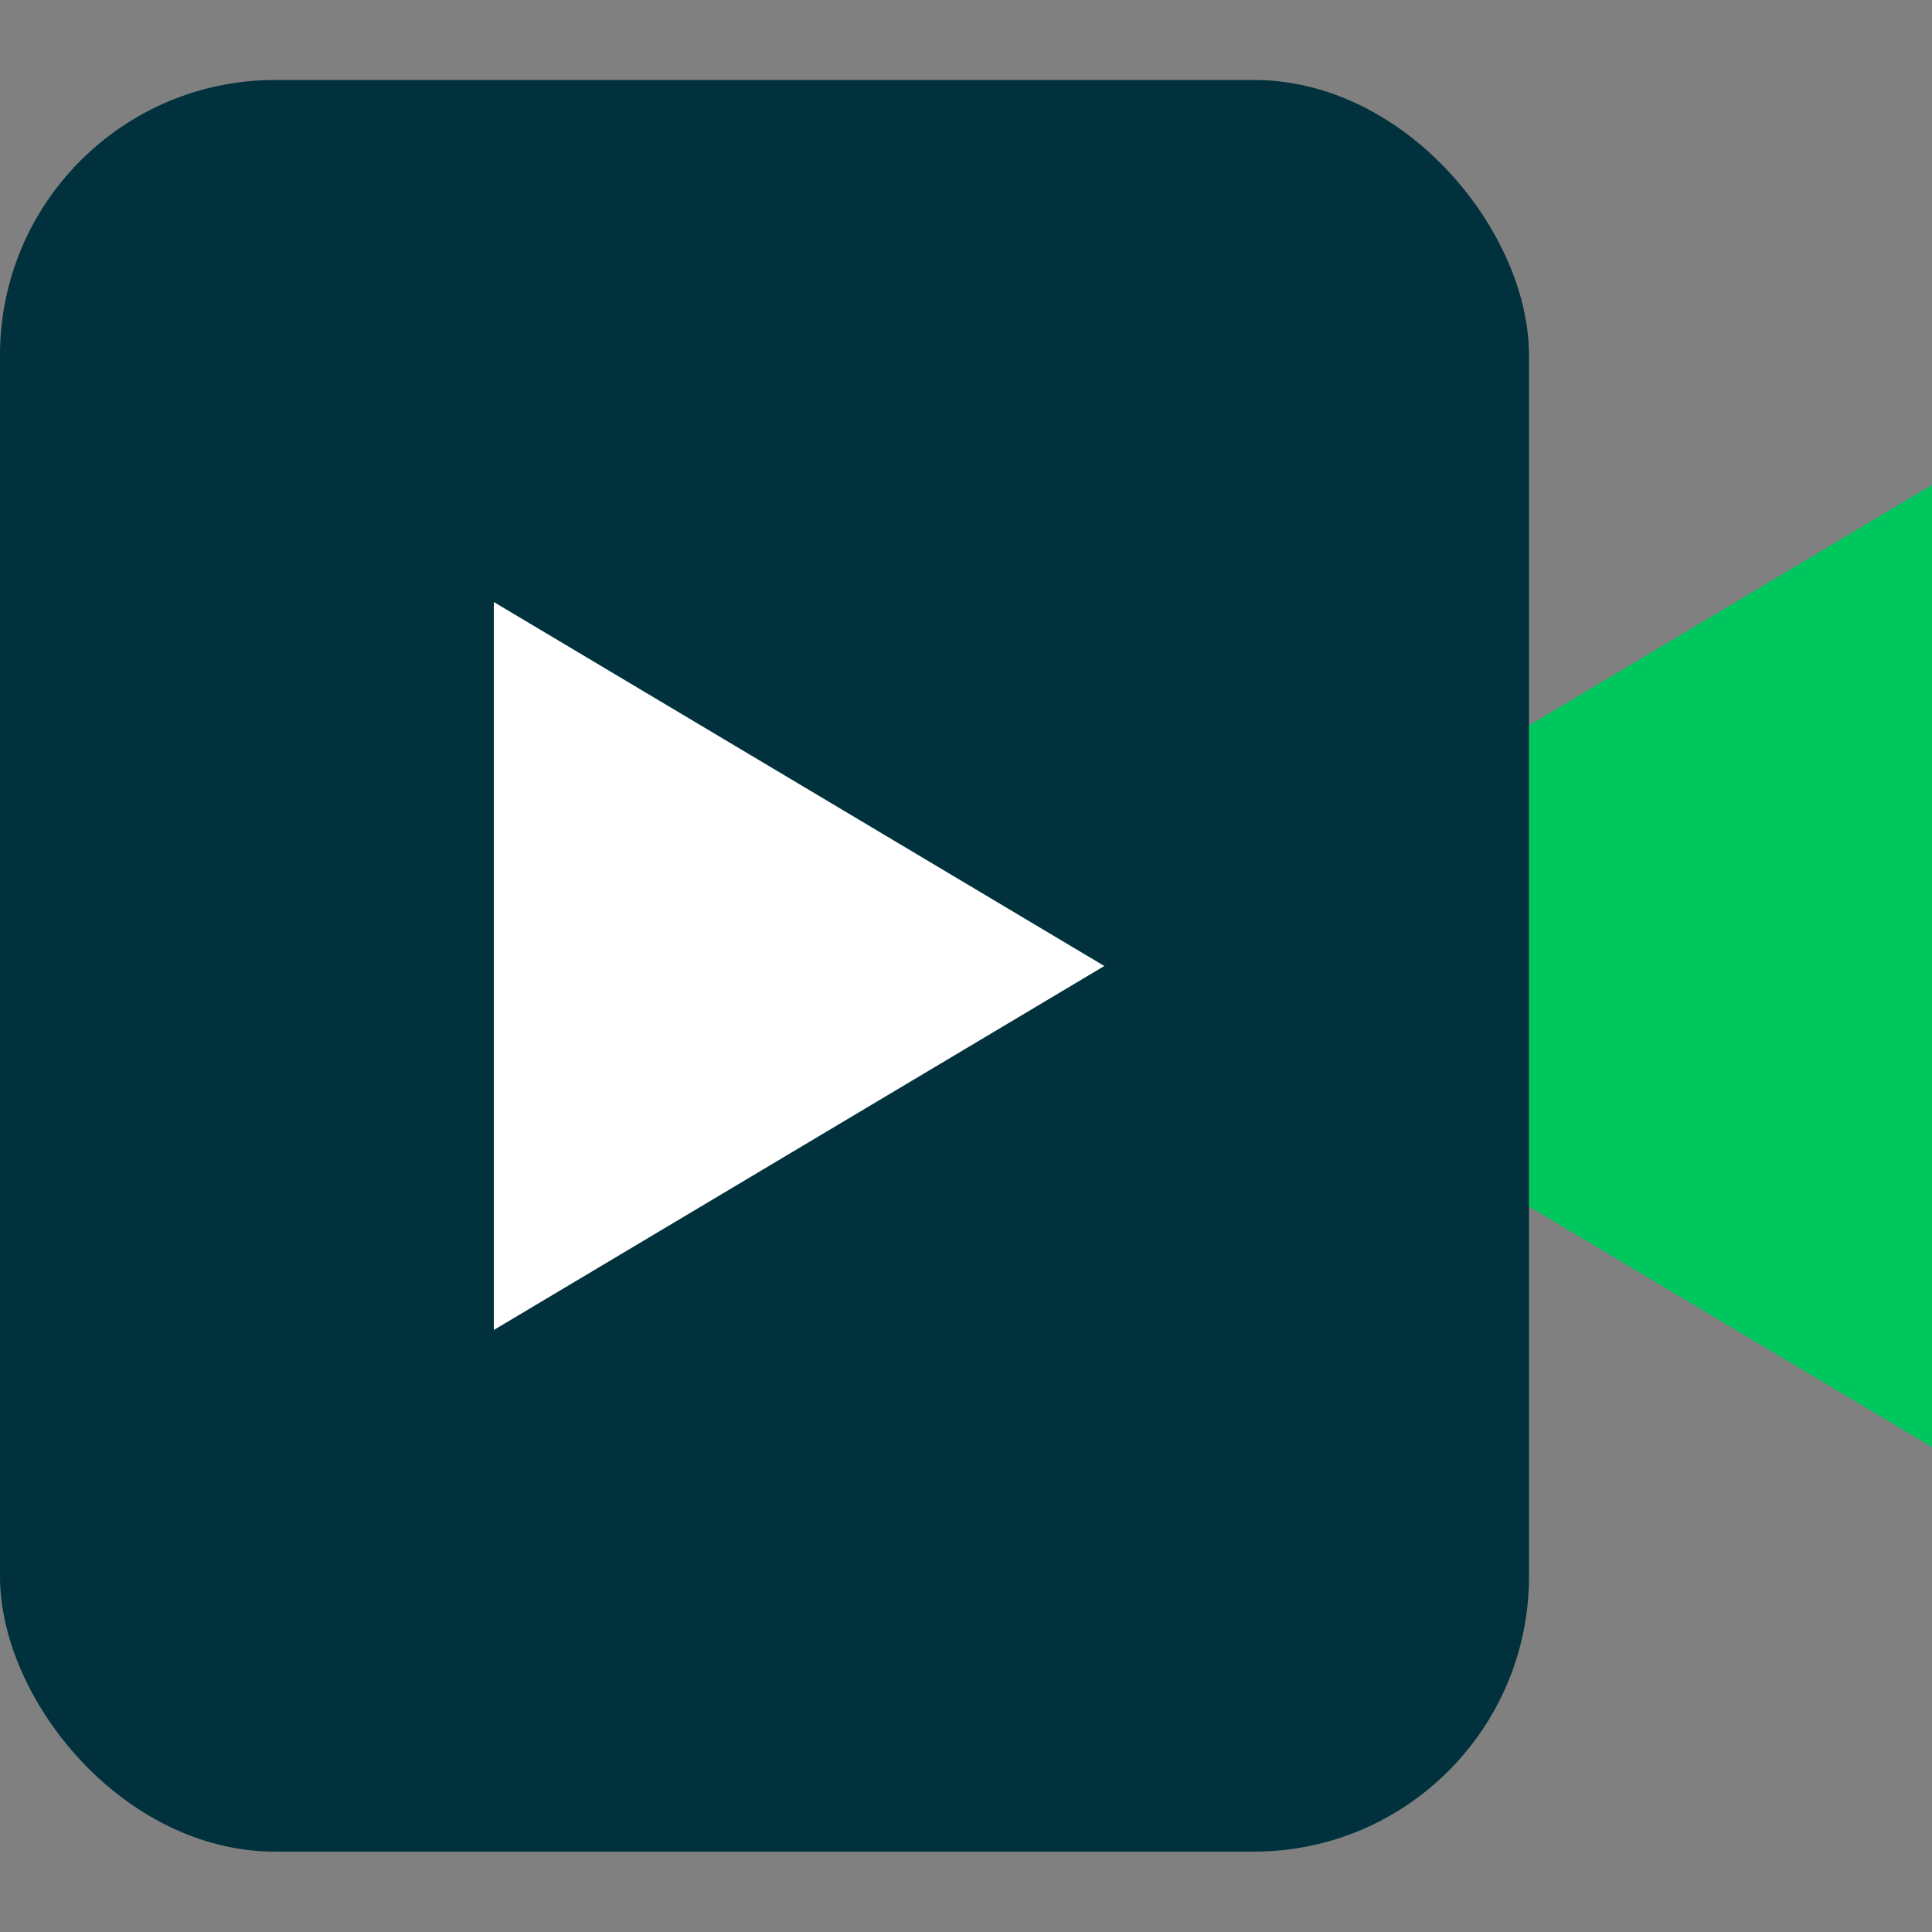
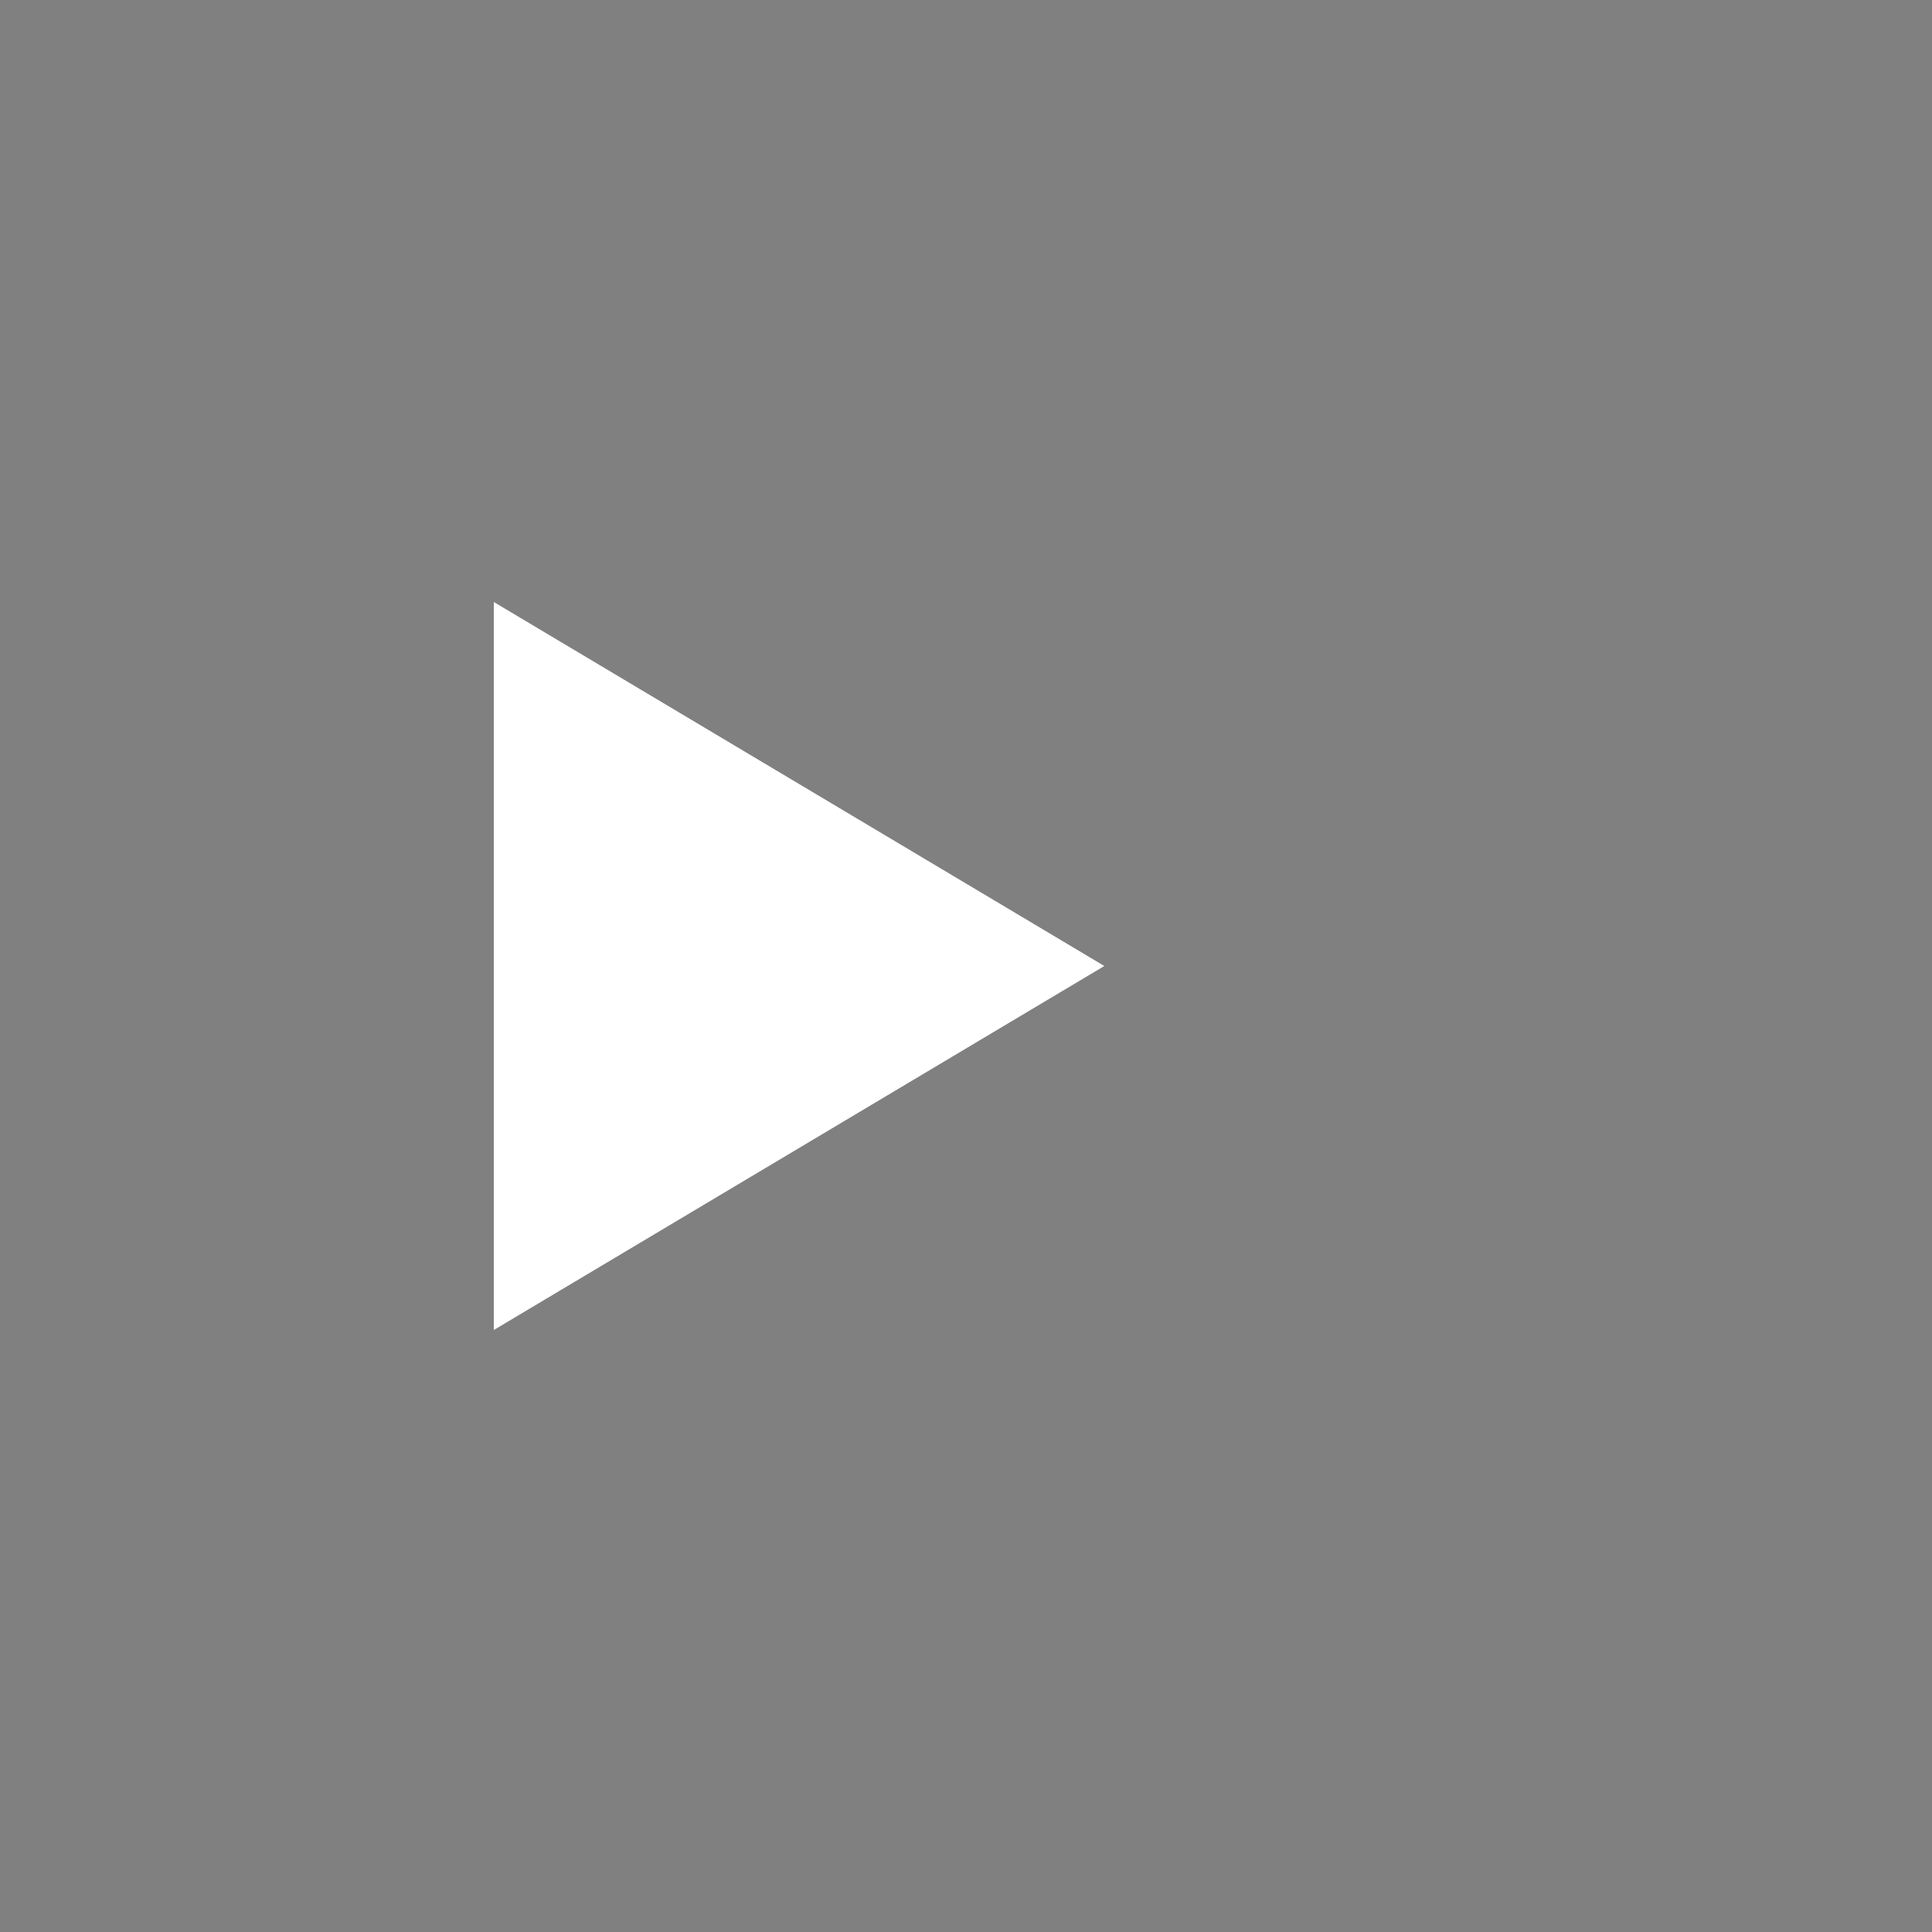
<svg xmlns="http://www.w3.org/2000/svg" viewBox="0 0 50 50">
  <rect x="0" y="0" width="50" height="50" fill="#808080" stroke="none" />
  <defs>
    <style>.cls-1{fill:#00c65e;}.cls-2{fill:#00313c;}.cls-3{fill:#fff;}</style>
  </defs>
  <g id="Icons">
-     <polygon class="cls-1" points="50 37.45 50 12.55 29.14 25 50 37.45" />
-     <rect class="cls-2" y="2.07" width="39.57" height="45.85" rx="7.12" />
    <polygon class="cls-3" points="12.78 15.58 12.78 34.42 28.58 25 12.78 15.58" />
  </g>
</svg>